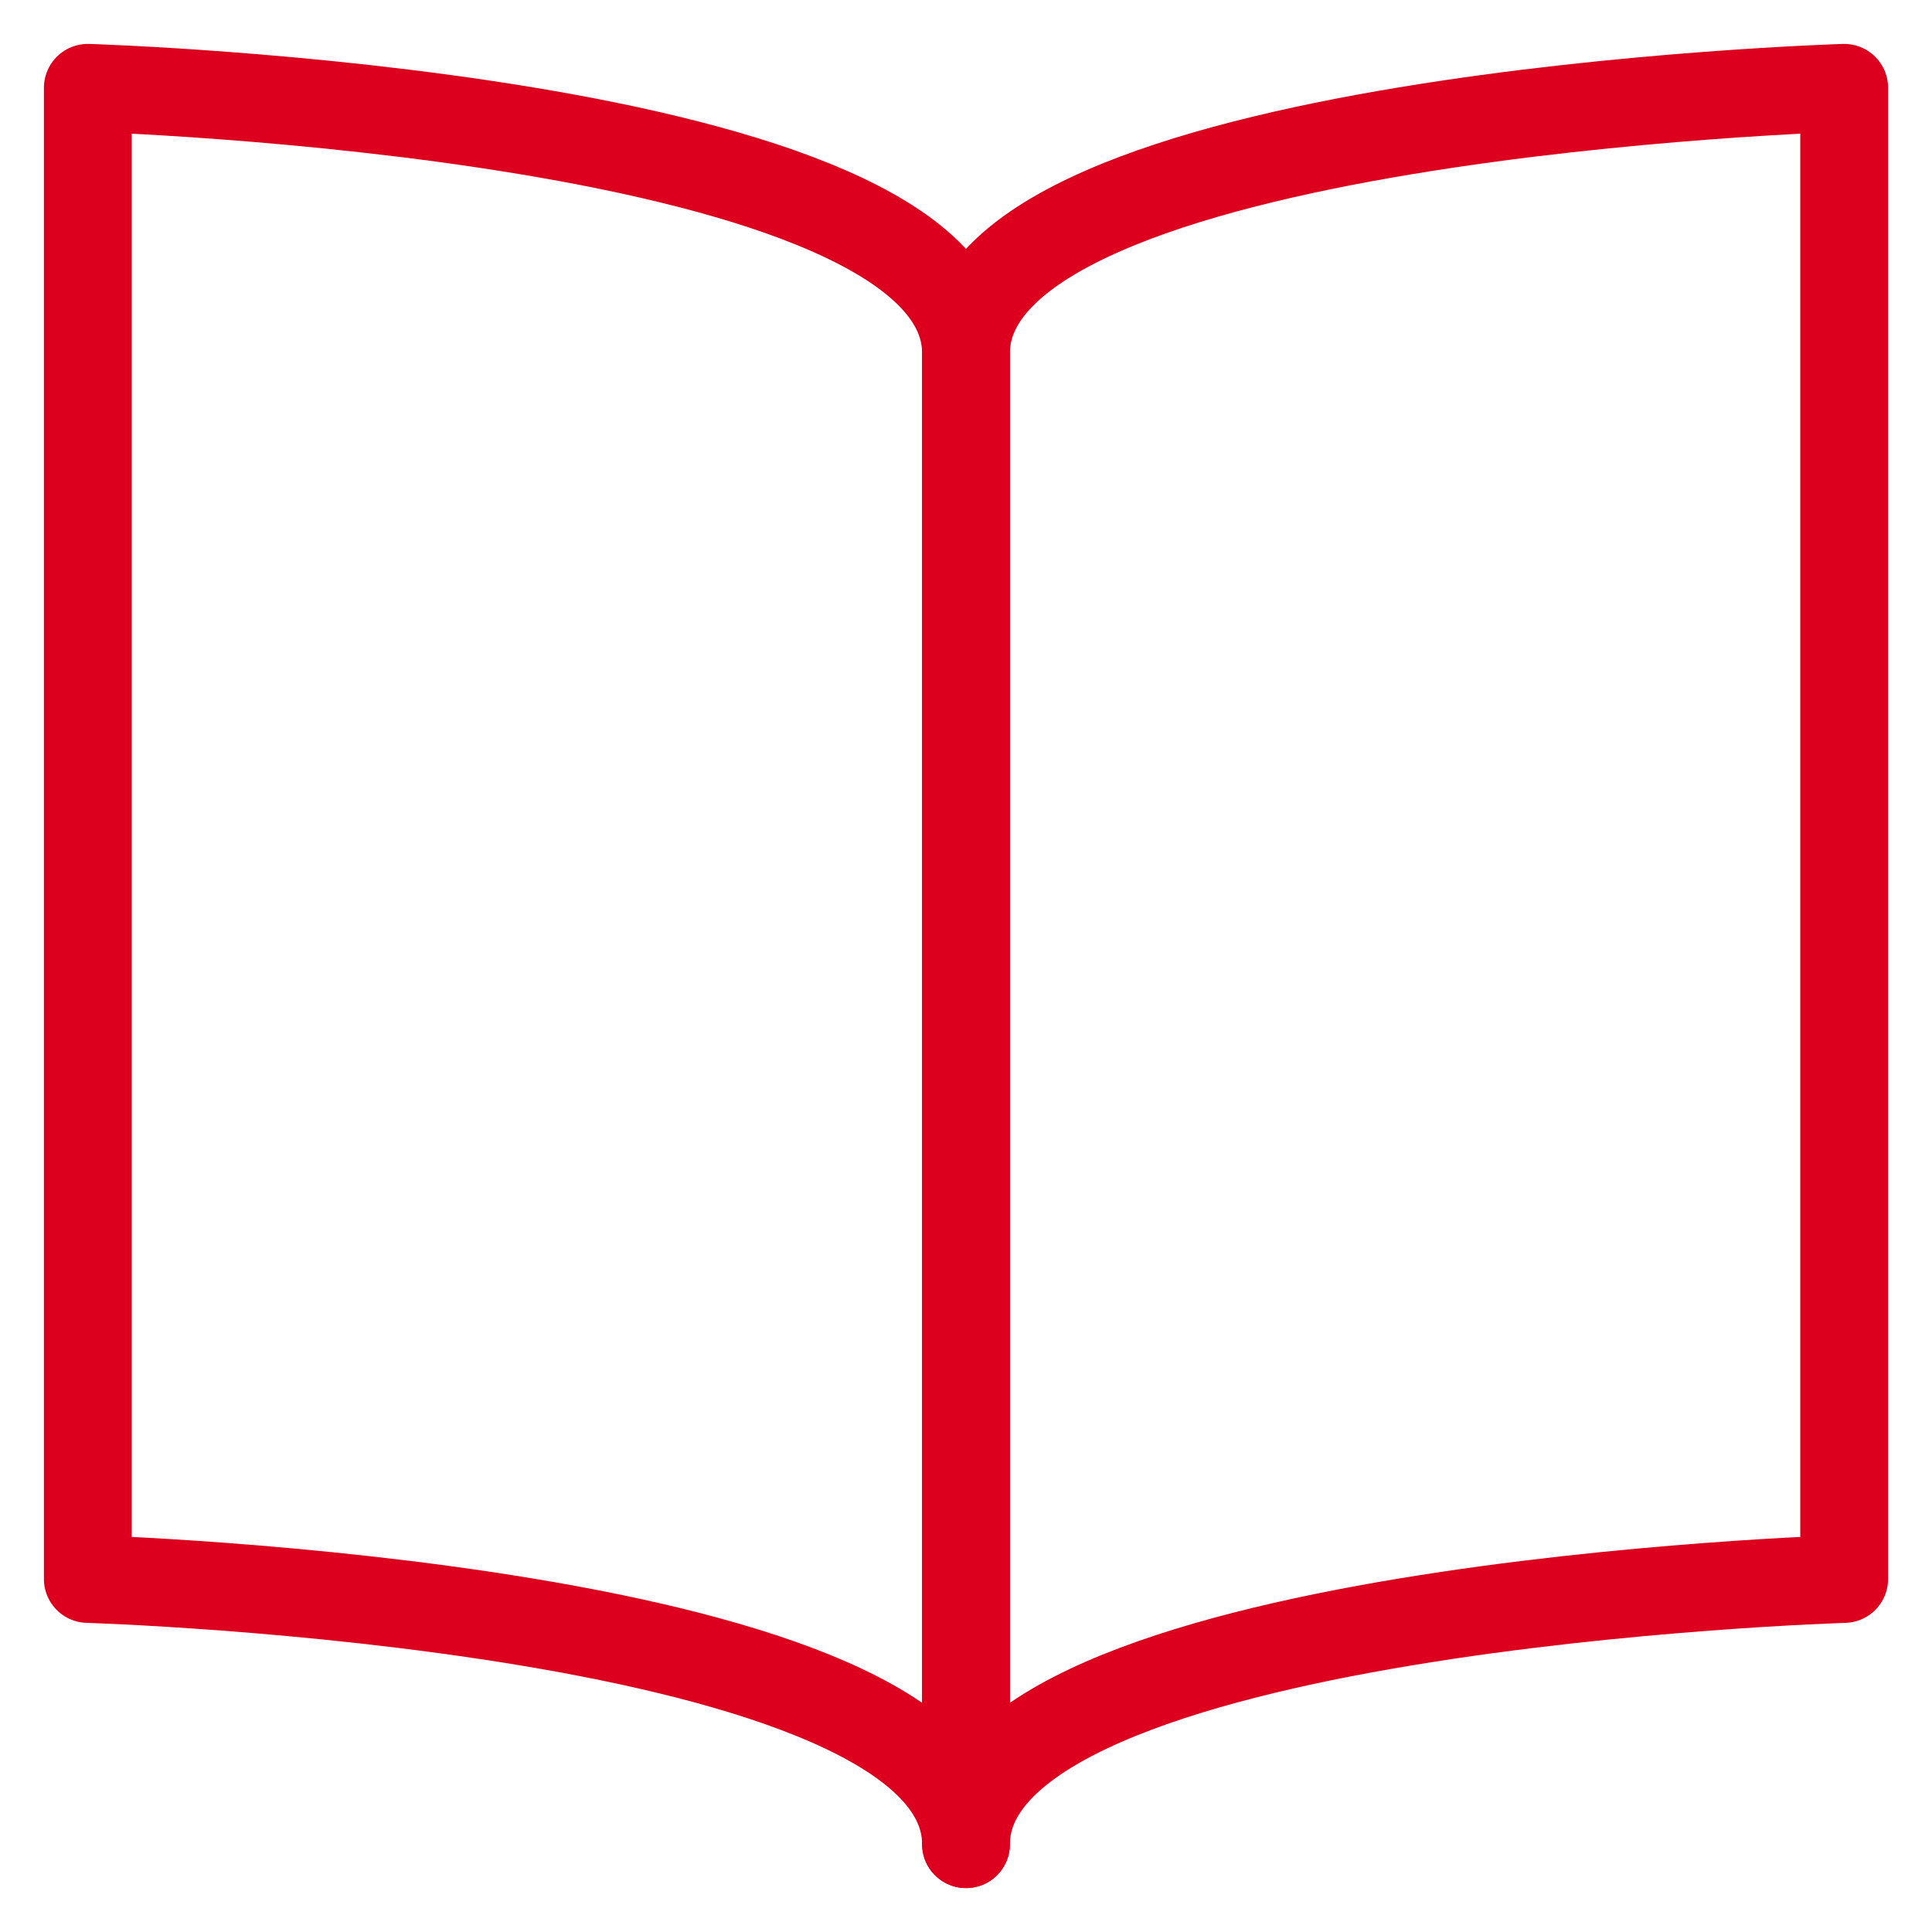
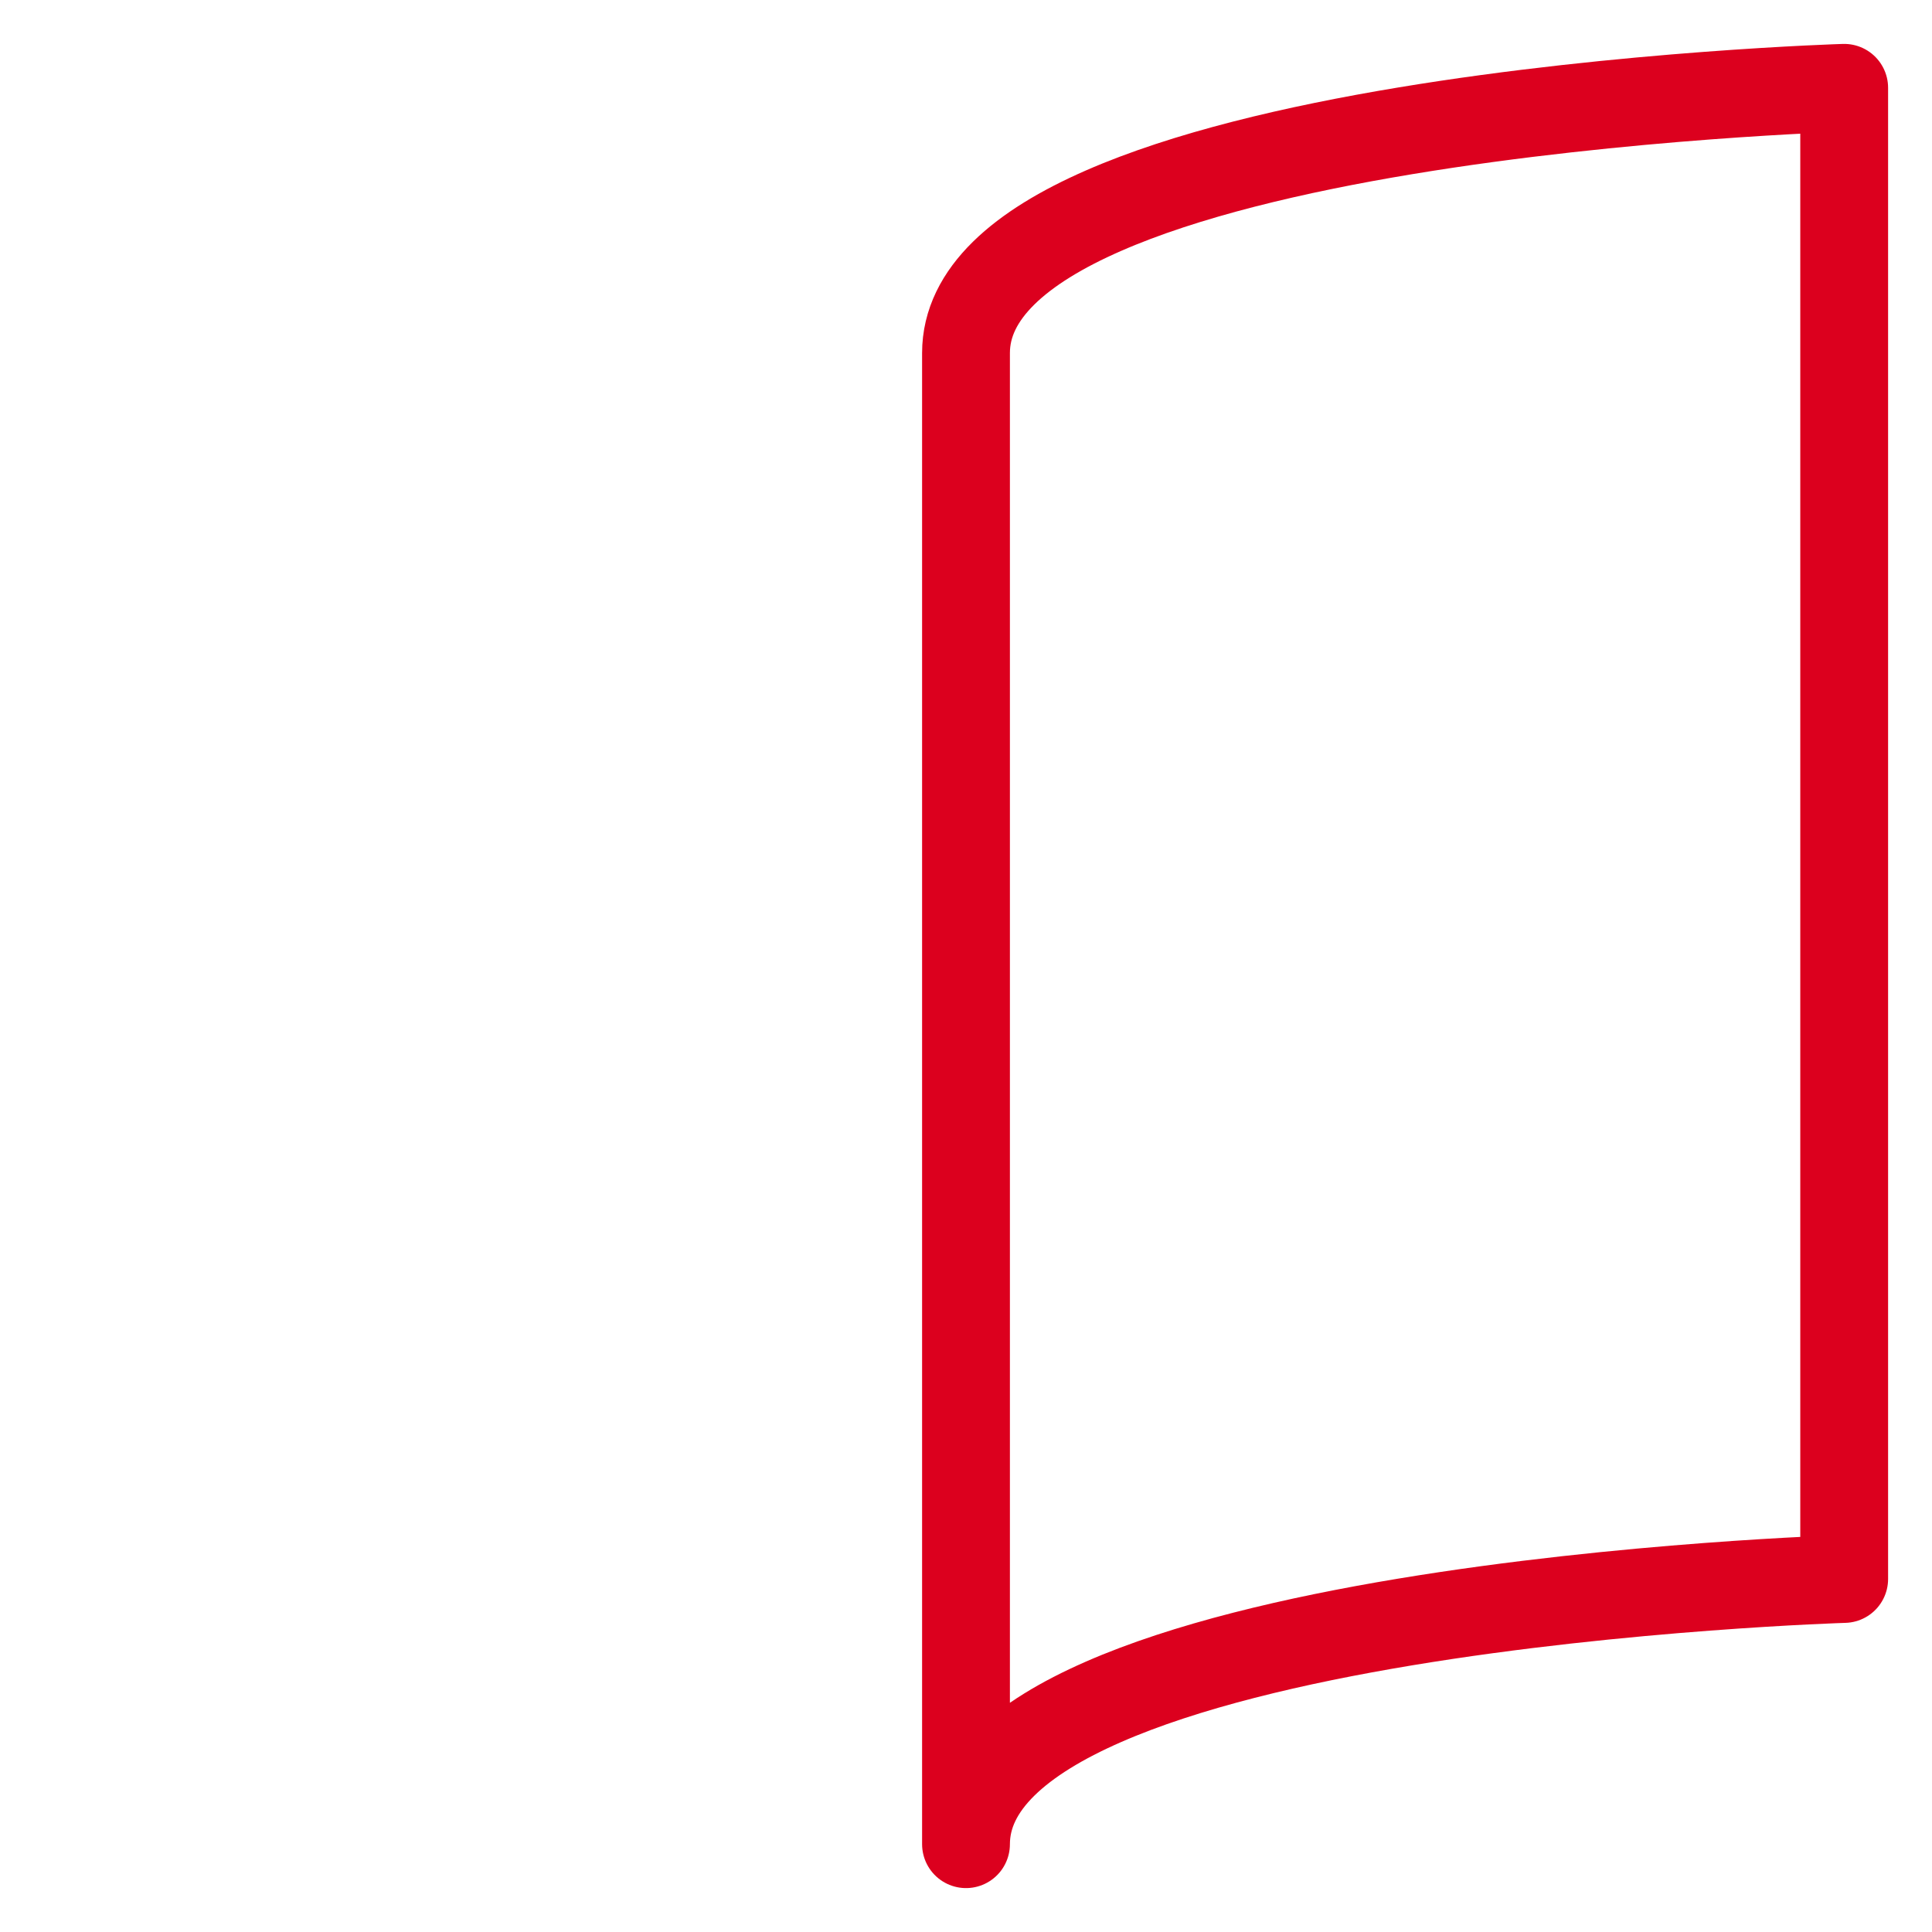
<svg xmlns="http://www.w3.org/2000/svg" width="22" height="22" viewBox="0 0 22 22" fill="none">
-   <path d="M11 21V4.02C11 1.3 1 1 1 1V17.98C1 17.98 11 18.28 11 21Z" stroke="#DC001E" stroke-linecap="round" stroke-linejoin="round" />
  <path d="M11 21V4.02C11 1.3 21 1 21 1V17.98C21 17.98 11 18.28 11 21Z" stroke="#DC001E" stroke-linecap="round" stroke-linejoin="round" />
</svg>